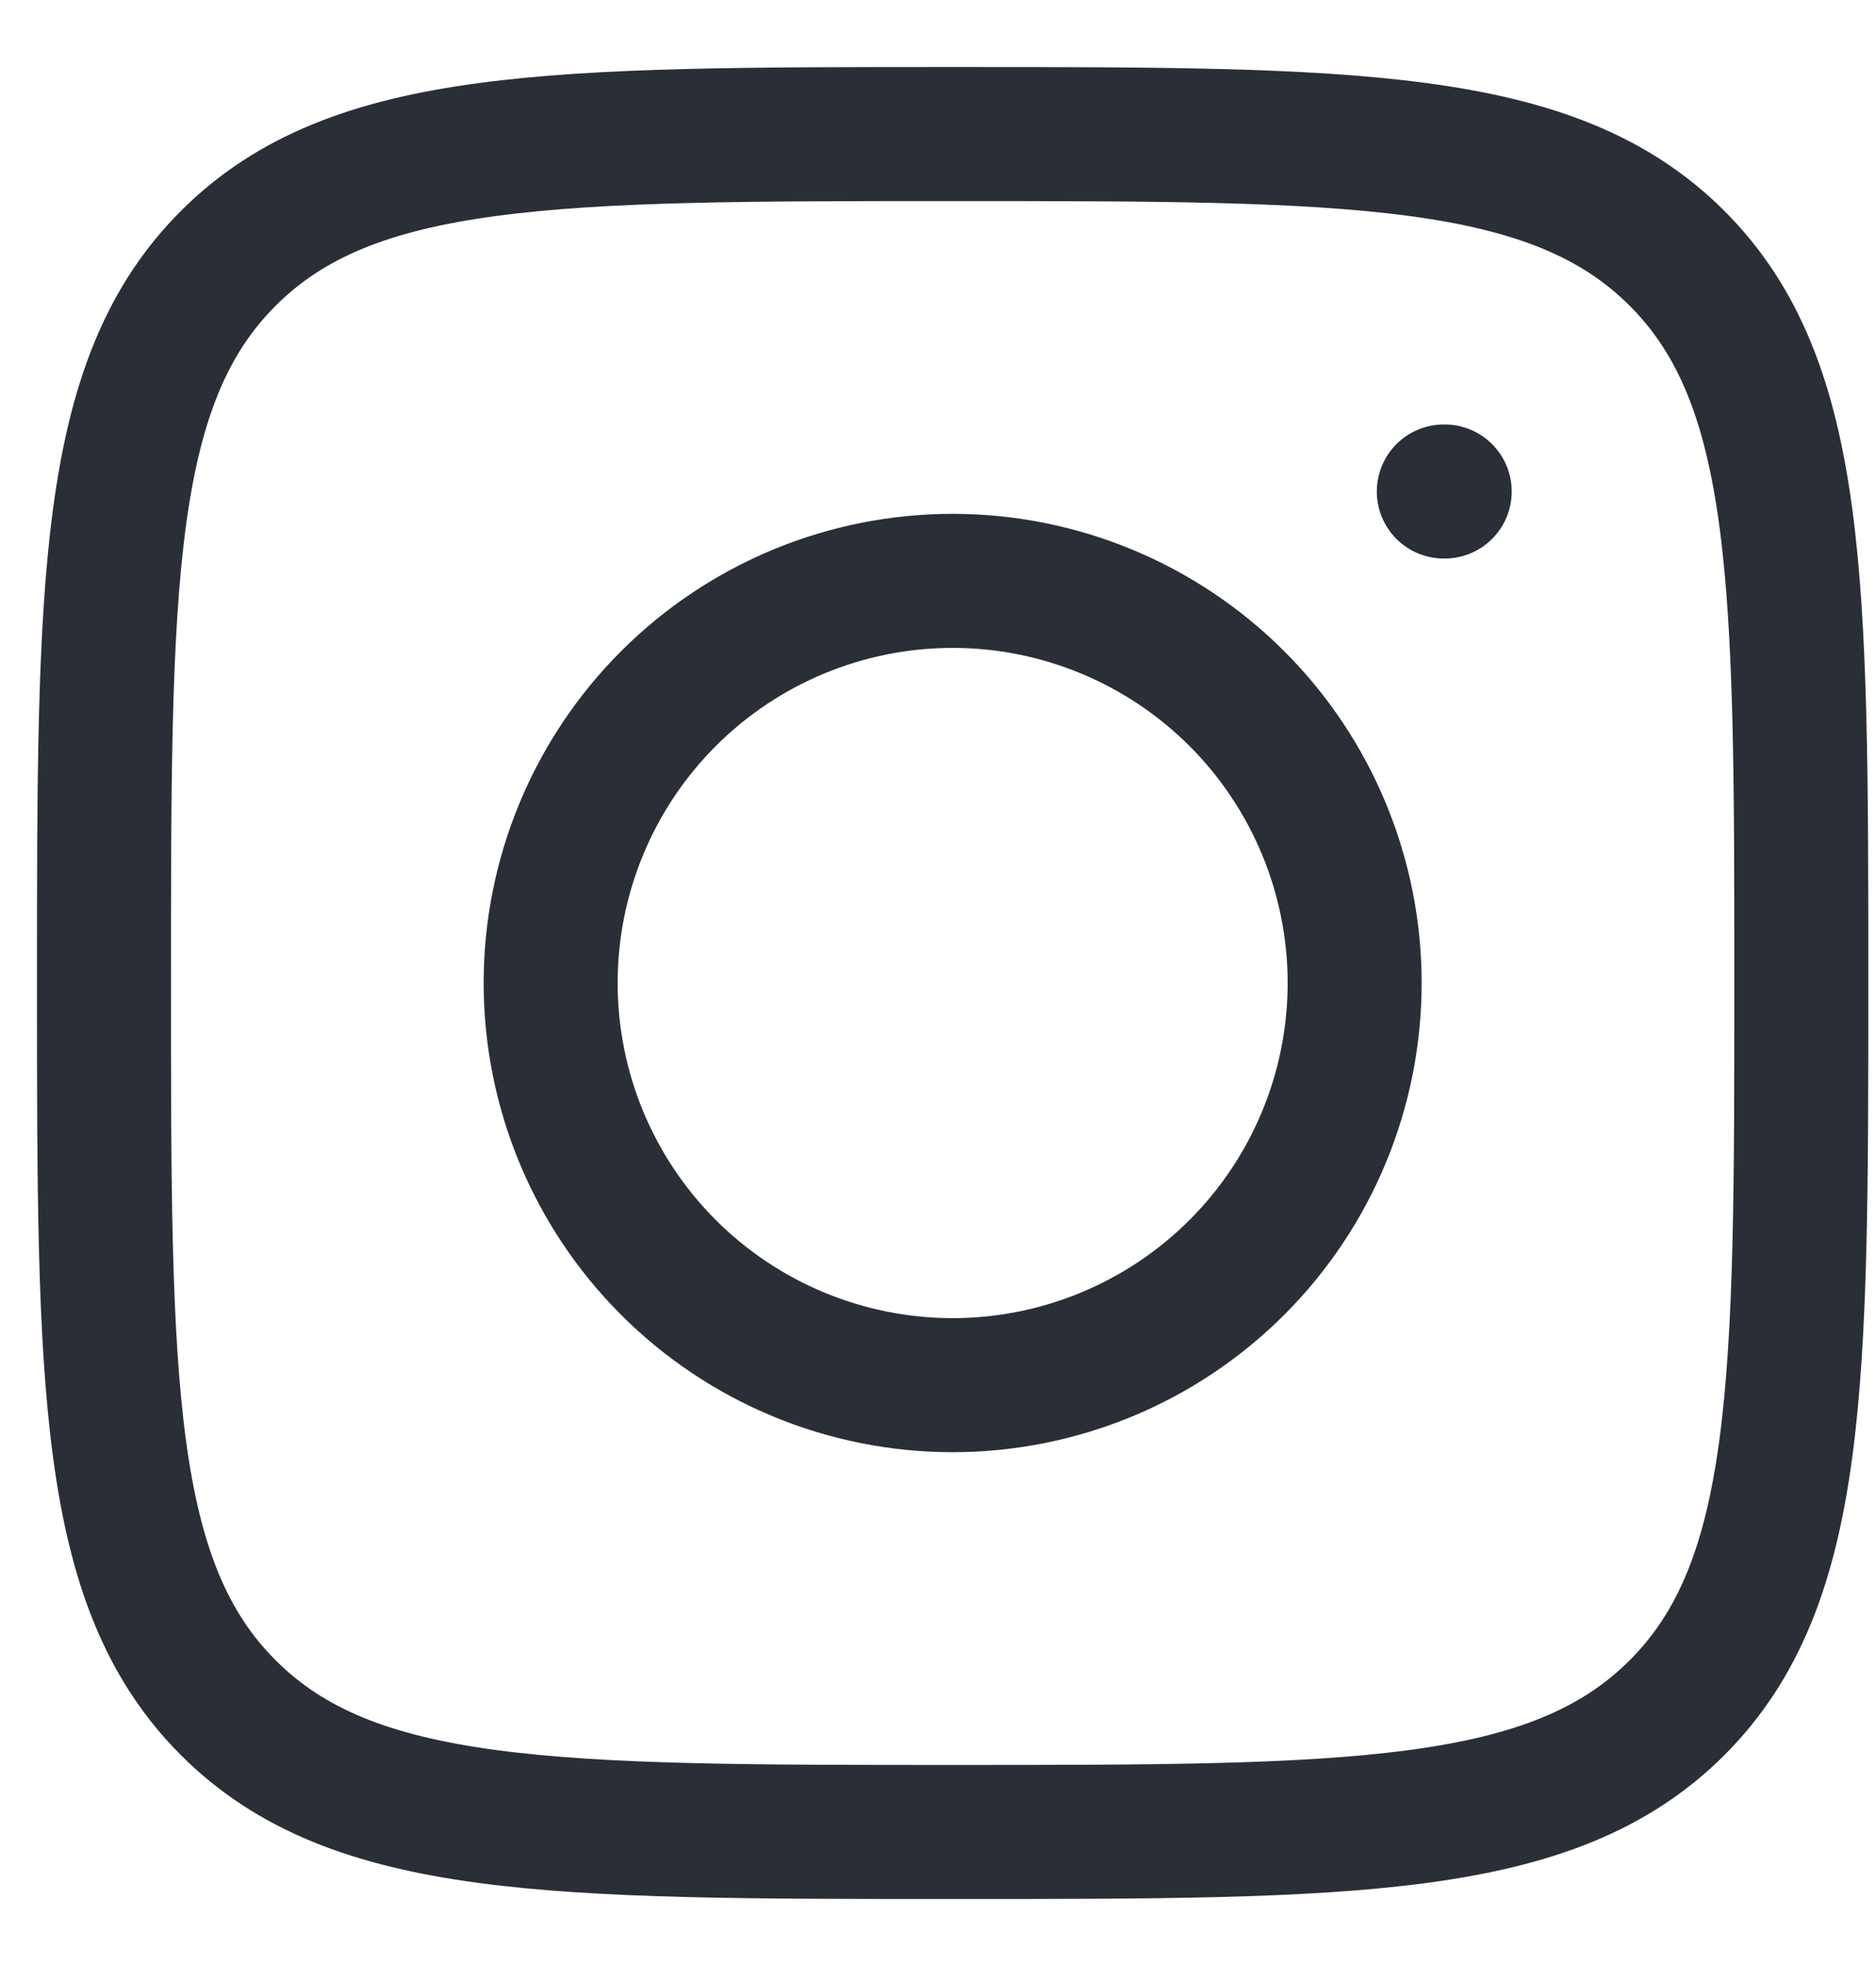
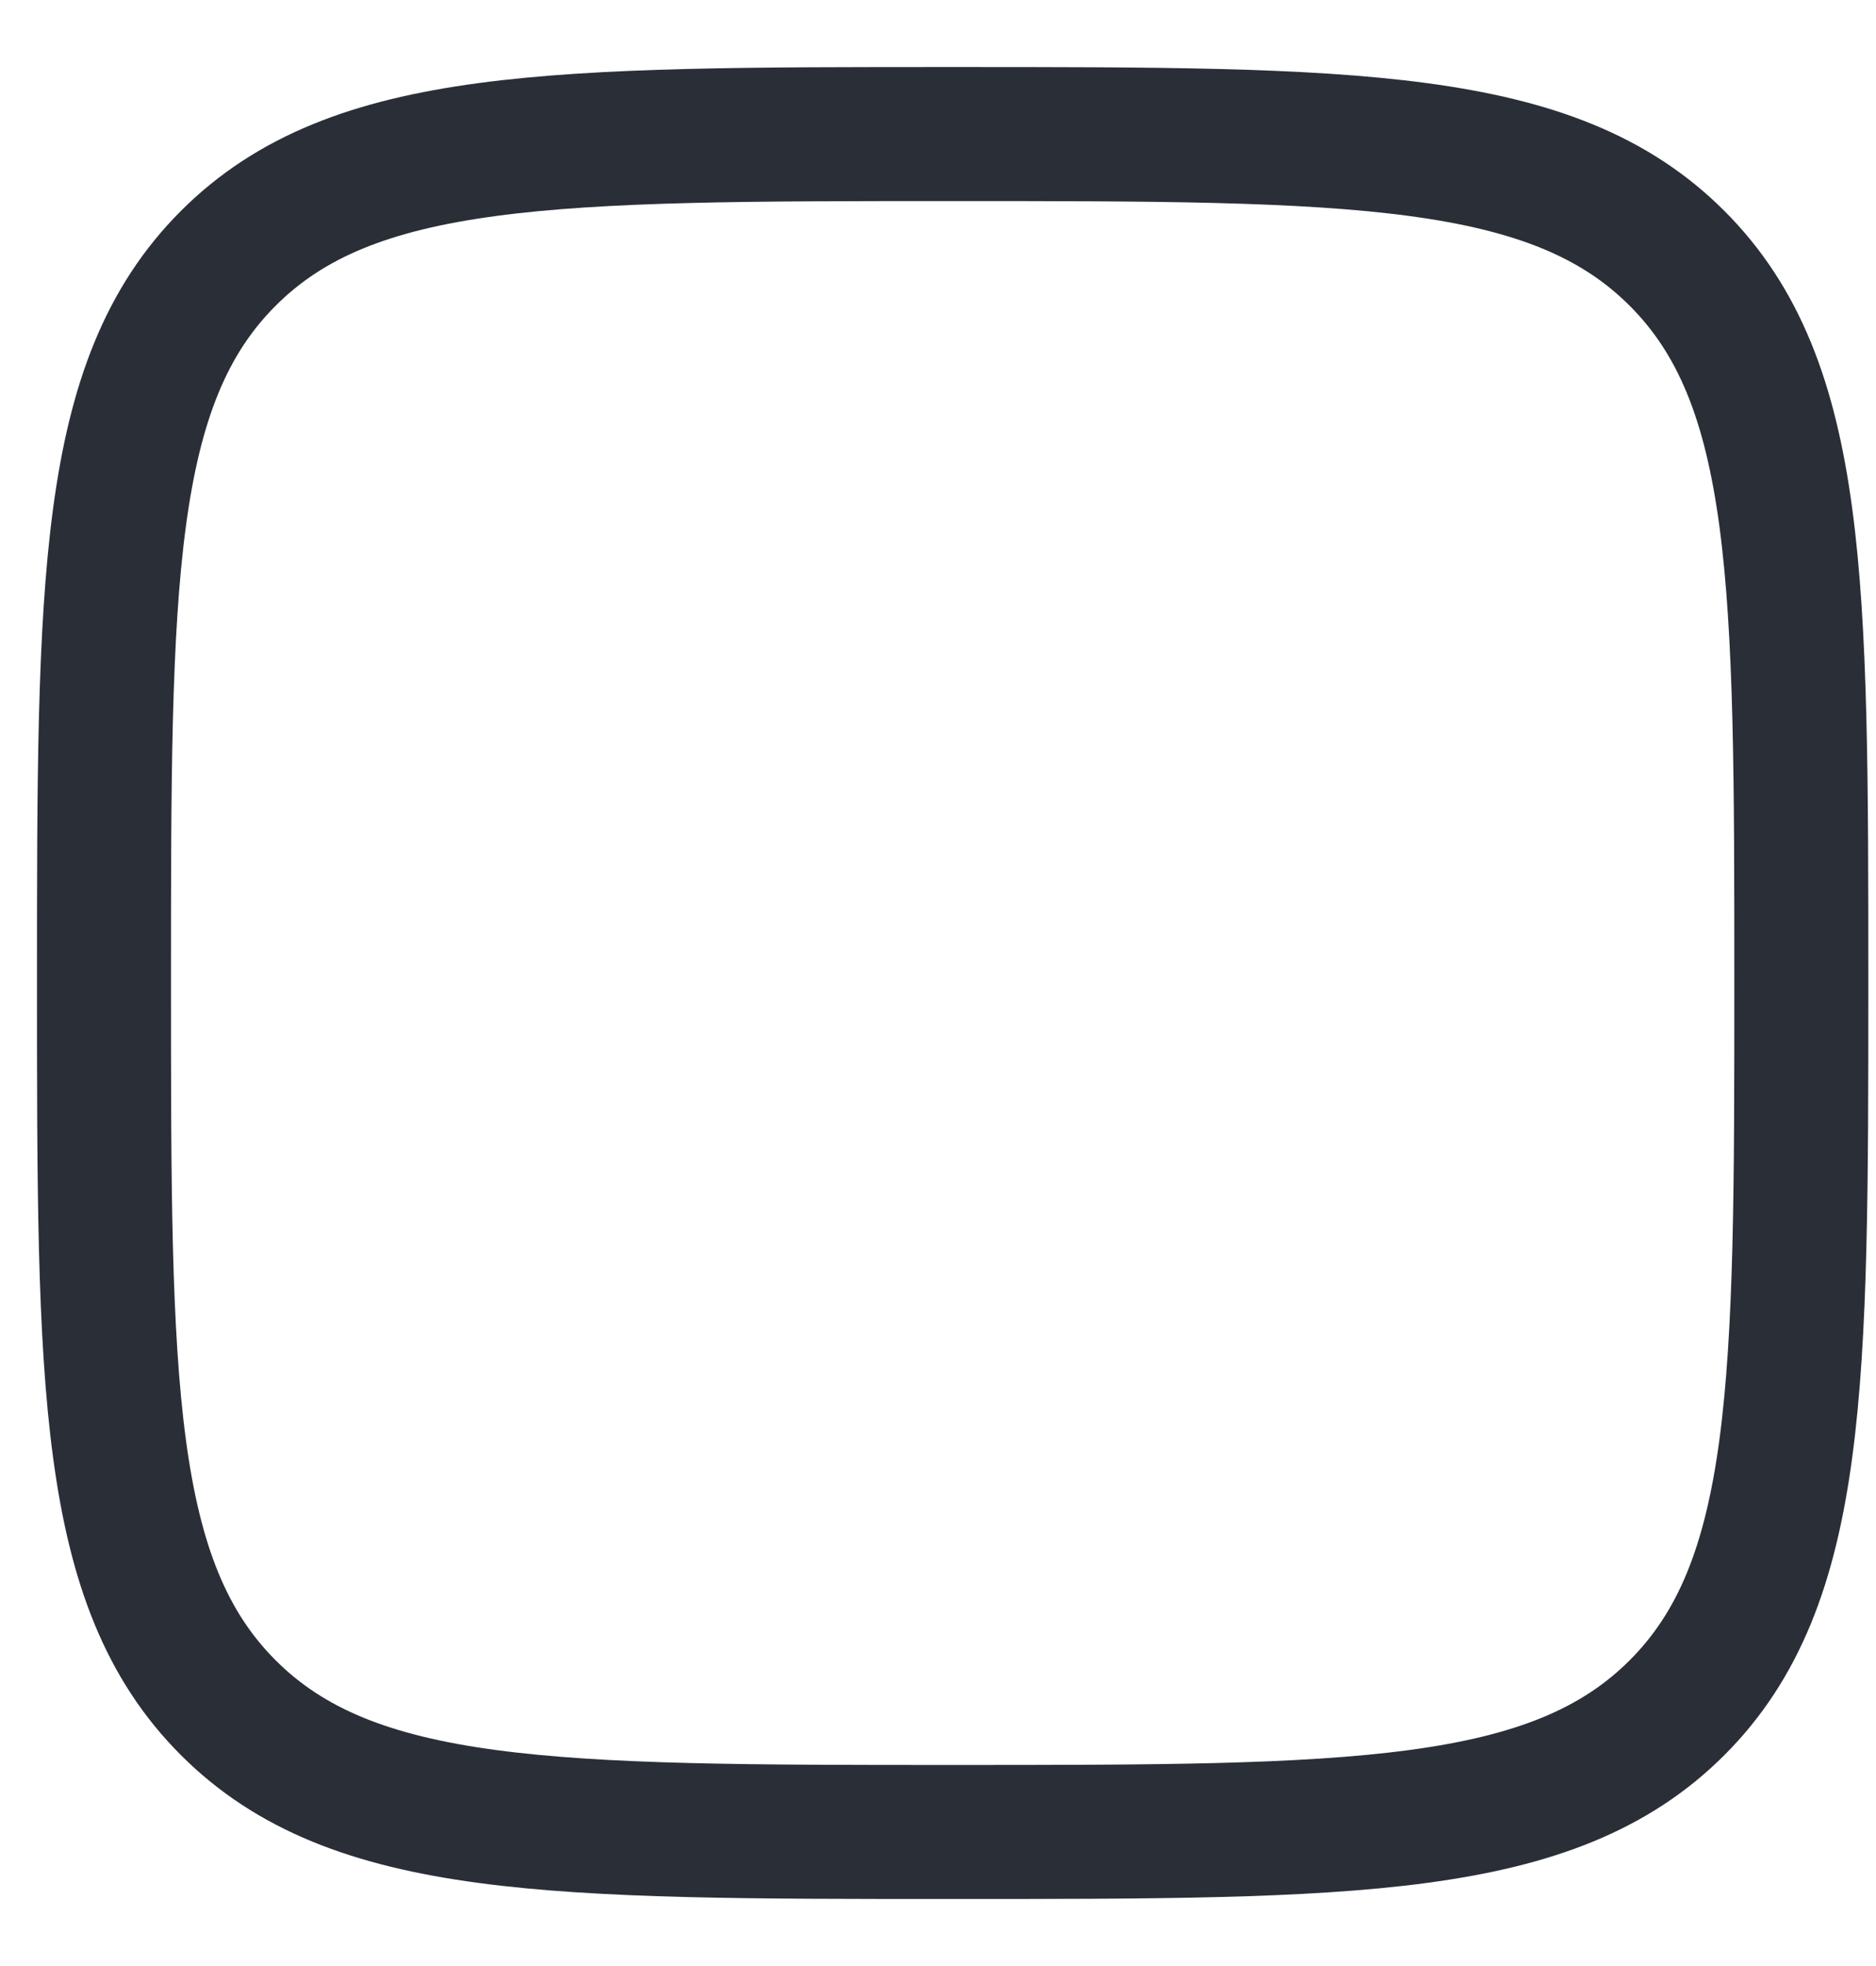
<svg xmlns="http://www.w3.org/2000/svg" width="21" height="22" viewBox="0 0 21 22" fill="none">
  <path d="M1.164 11C1.164 6.522 1.164 4.282 2.555 2.891C3.946 1.5 6.185 1.5 10.664 1.5C15.142 1.5 17.382 1.5 18.773 2.891C20.164 4.282 20.164 6.521 20.164 11C20.164 15.478 20.164 17.718 18.773 19.109C17.382 20.5 15.143 20.5 10.664 20.5C6.186 20.5 3.946 20.5 2.555 19.109C1.164 17.718 1.164 15.479 1.164 11Z" stroke="#2a2e37" stroke-width="1.5" stroke-linecap="round" stroke-linejoin="round" />
-   <path d="M16.172 5.5H16.162M15.164 11C15.164 12.194 14.69 13.338 13.846 14.182C13.002 15.026 11.857 15.5 10.664 15.5C9.471 15.5 8.326 15.026 7.482 14.182C6.638 13.338 6.164 12.194 6.164 11C6.164 9.807 6.638 8.662 7.482 7.818C8.326 6.974 9.471 6.5 10.664 6.5C11.857 6.5 13.002 6.974 13.846 7.818C14.69 8.662 15.164 9.807 15.164 11Z" stroke="#2a2e37" stroke-width="1.5" stroke-linecap="round" stroke-linejoin="round" />
</svg>